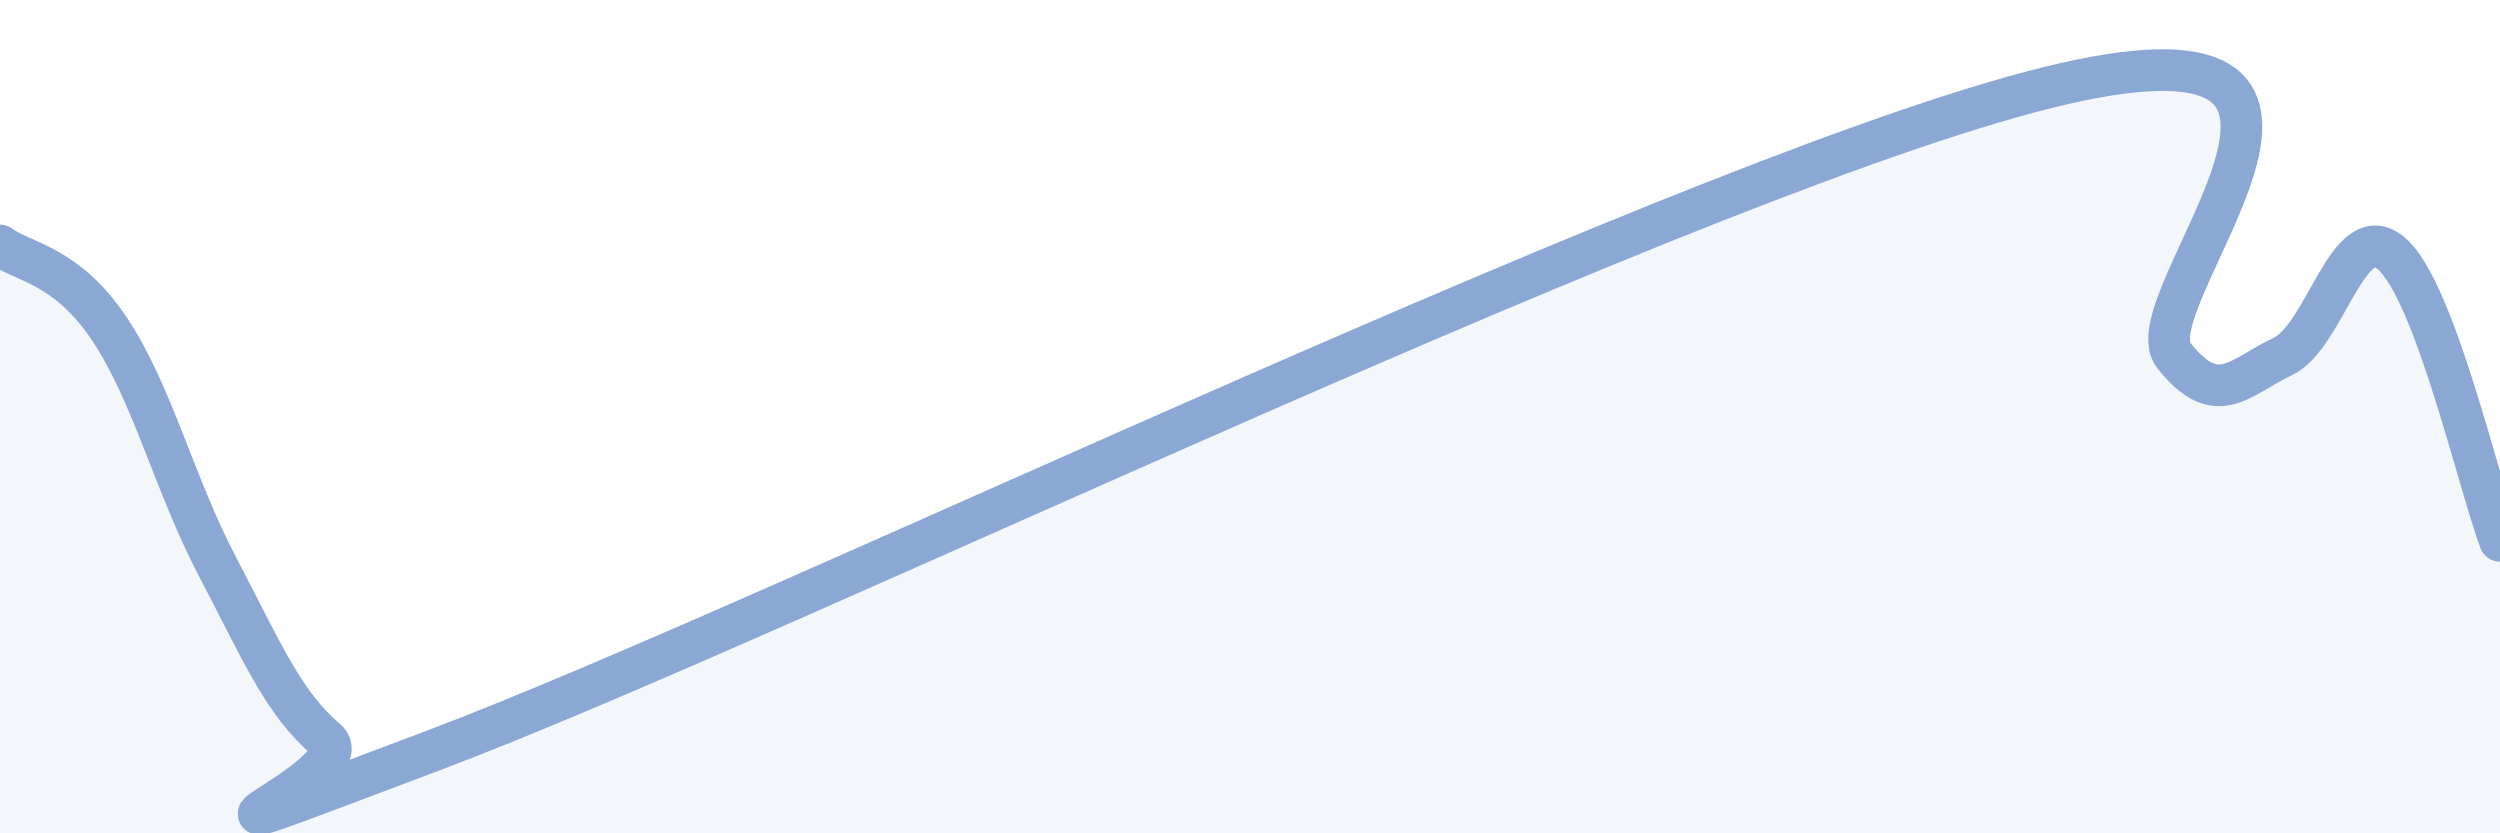
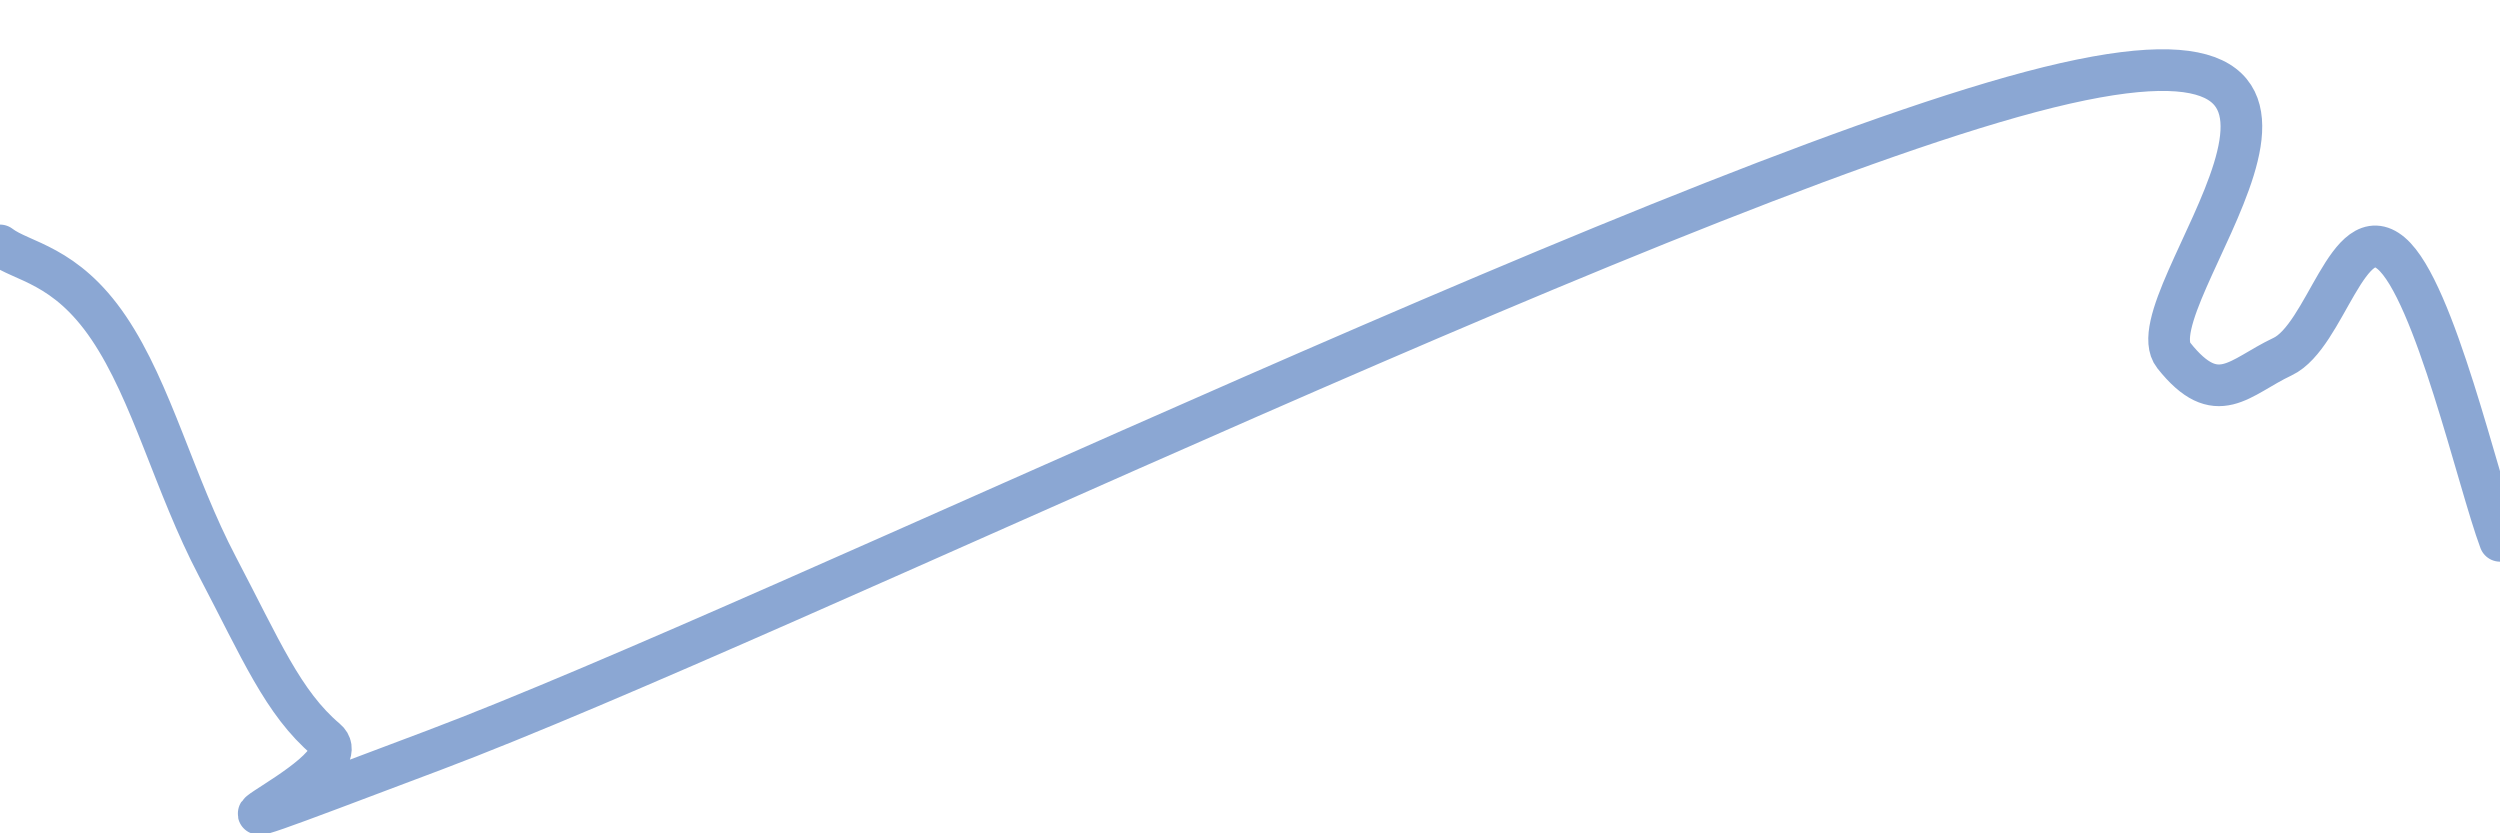
<svg xmlns="http://www.w3.org/2000/svg" width="60" height="20" viewBox="0 0 60 20">
-   <path d="M 0,5.89 C 0.52,6.29 1.57,6.33 2.61,7.87 C 3.65,9.41 4.18,11.62 5.22,13.6 C 6.26,15.58 6.79,16.87 7.83,17.75 C 8.87,18.63 2.08,21.15 10.43,18 C 18.78,14.85 41.22,3.89 49.57,2 C 57.92,0.11 51.13,7.22 52.17,8.53 C 53.21,9.84 53.74,9.05 54.78,8.56 C 55.82,8.07 56.35,5.2 57.39,6.08 C 58.43,6.96 59.48,11.6 60,12.98L60 20L0 20Z" fill="#8ba7d3" opacity="0.1" stroke-linecap="round" stroke-linejoin="round" />
  <path d="M 0,5.89 C 0.52,6.29 1.57,6.33 2.61,7.87 C 3.65,9.41 4.18,11.62 5.22,13.6 C 6.26,15.58 6.79,16.87 7.83,17.75 C 8.87,18.63 2.08,21.15 10.43,18 C 18.78,14.85 41.22,3.89 49.57,2 C 57.92,0.11 51.13,7.22 52.17,8.53 C 53.21,9.84 53.74,9.05 54.78,8.56 C 55.82,8.07 56.35,5.2 57.39,6.08 C 58.43,6.96 59.48,11.6 60,12.98" stroke="#8ba7d3" stroke-width="1" fill="none" stroke-linecap="round" stroke-linejoin="round" />
</svg>